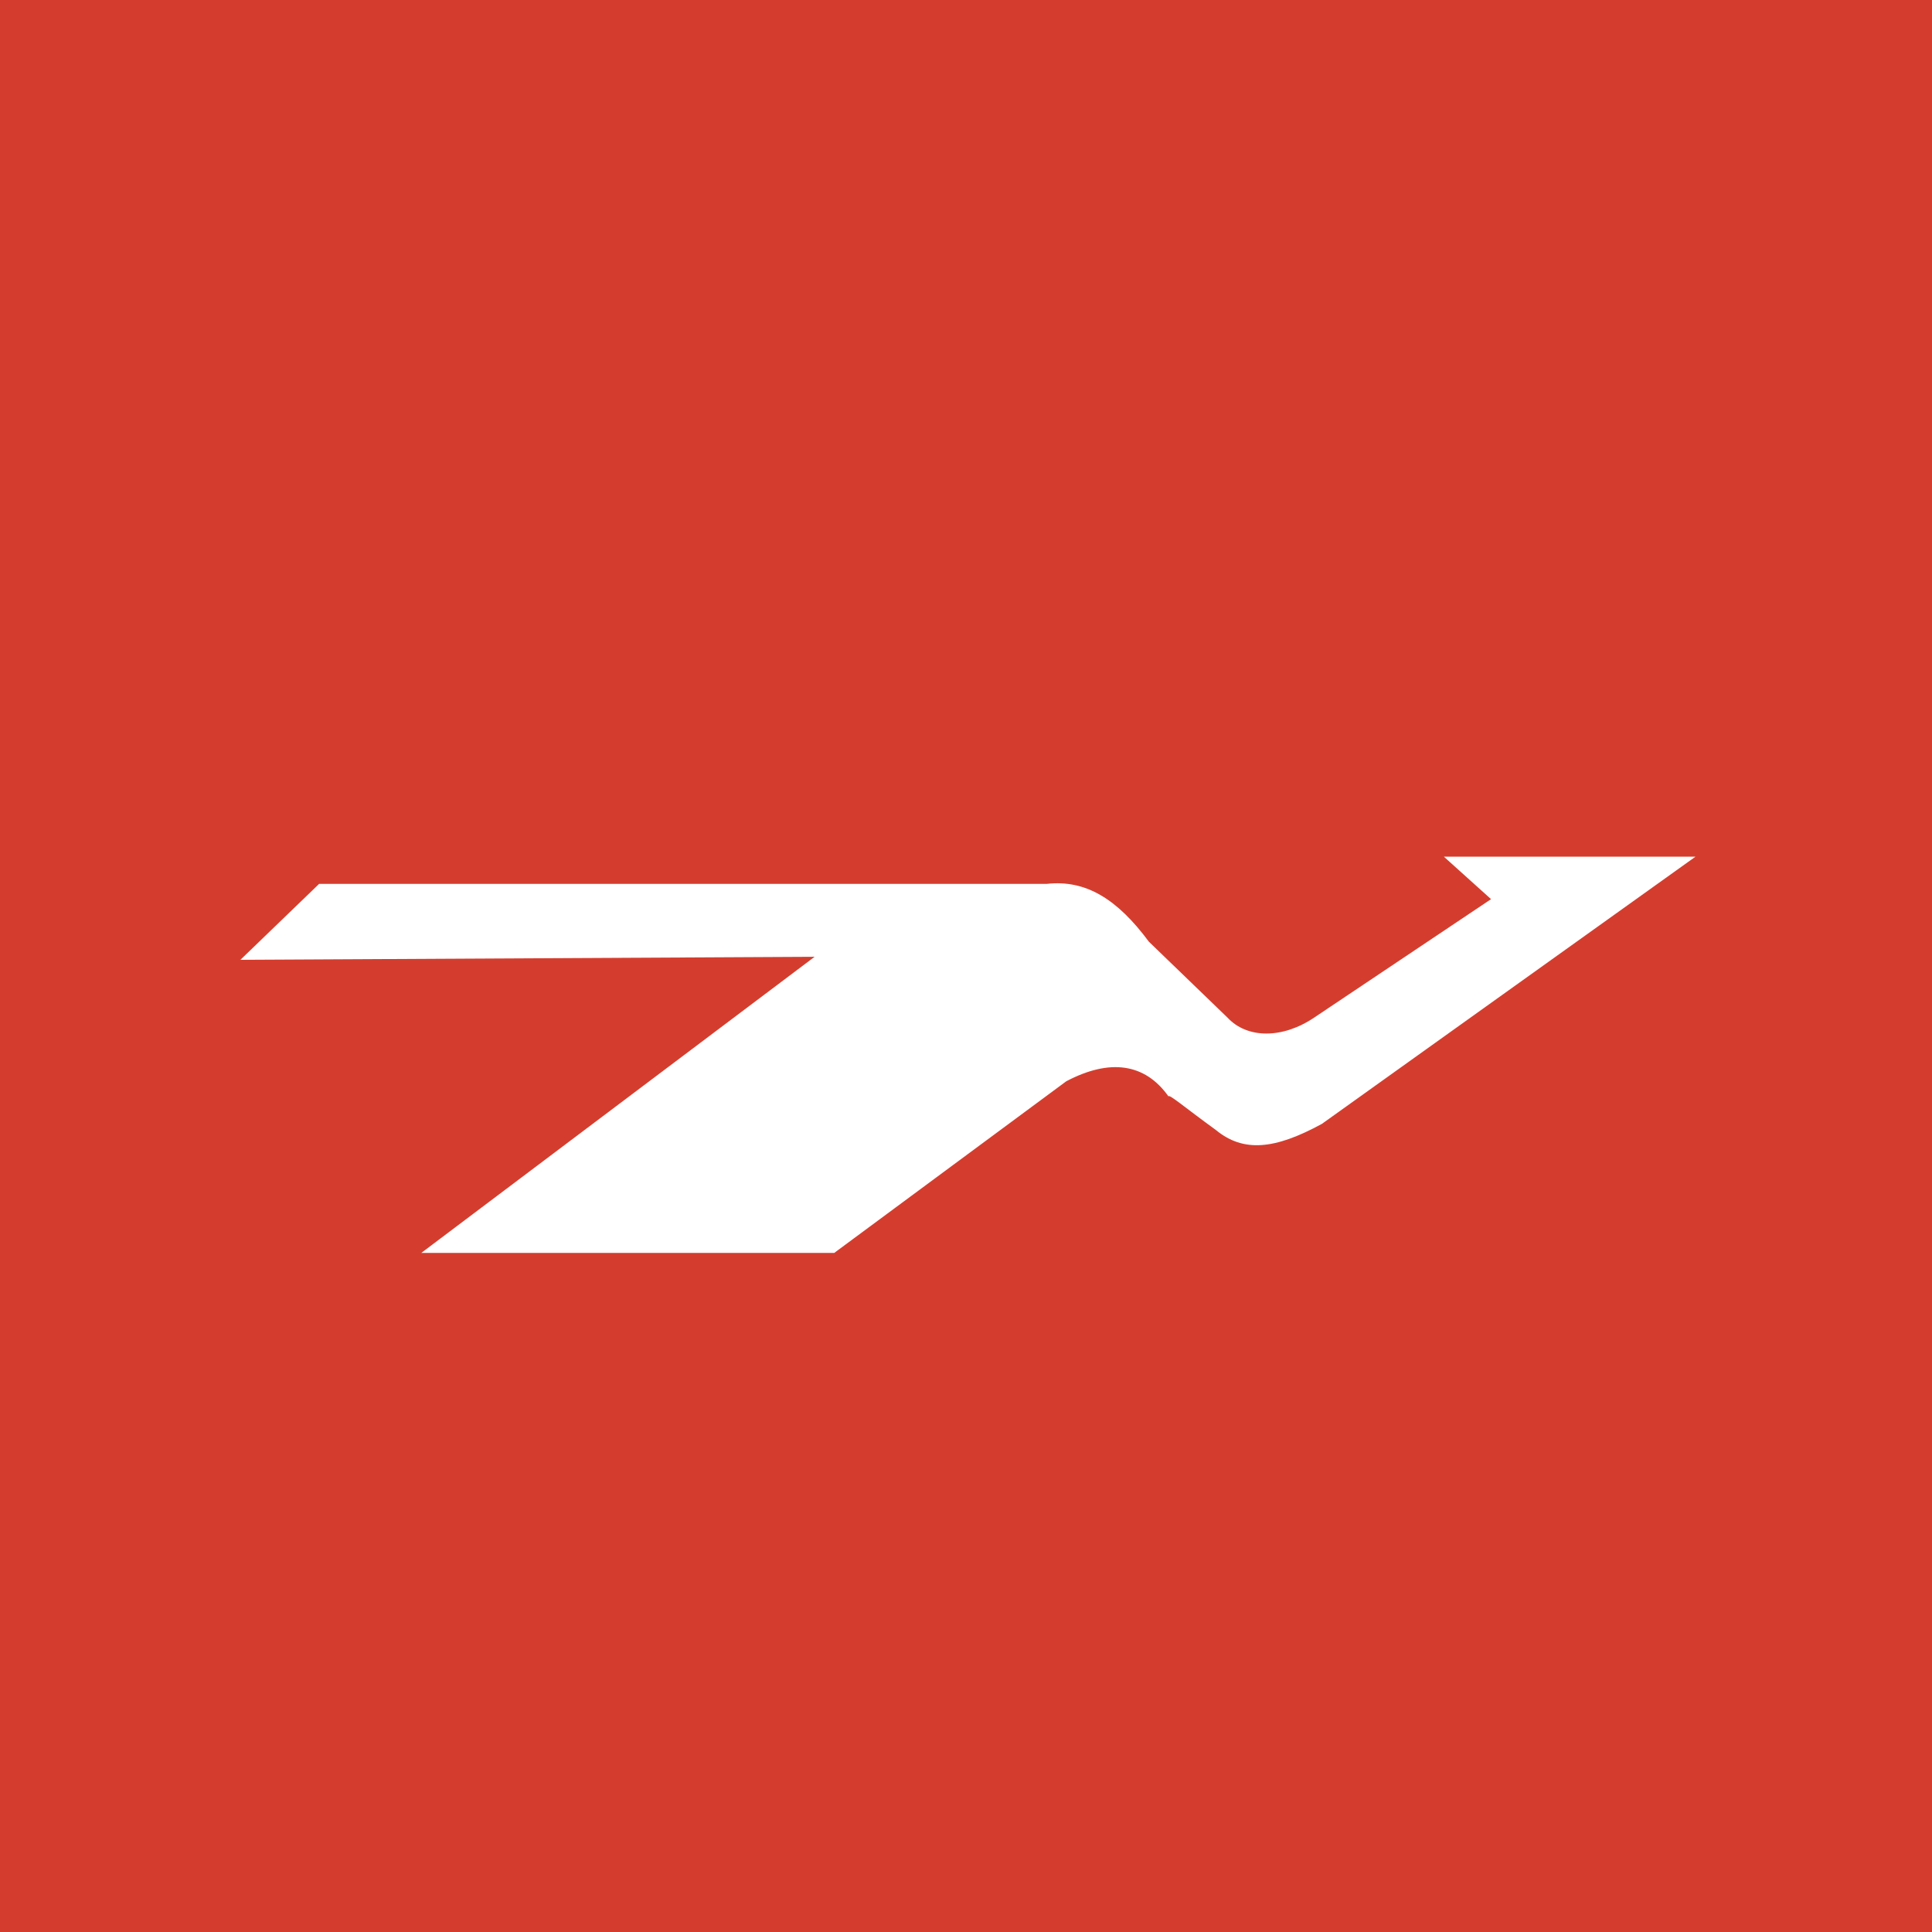
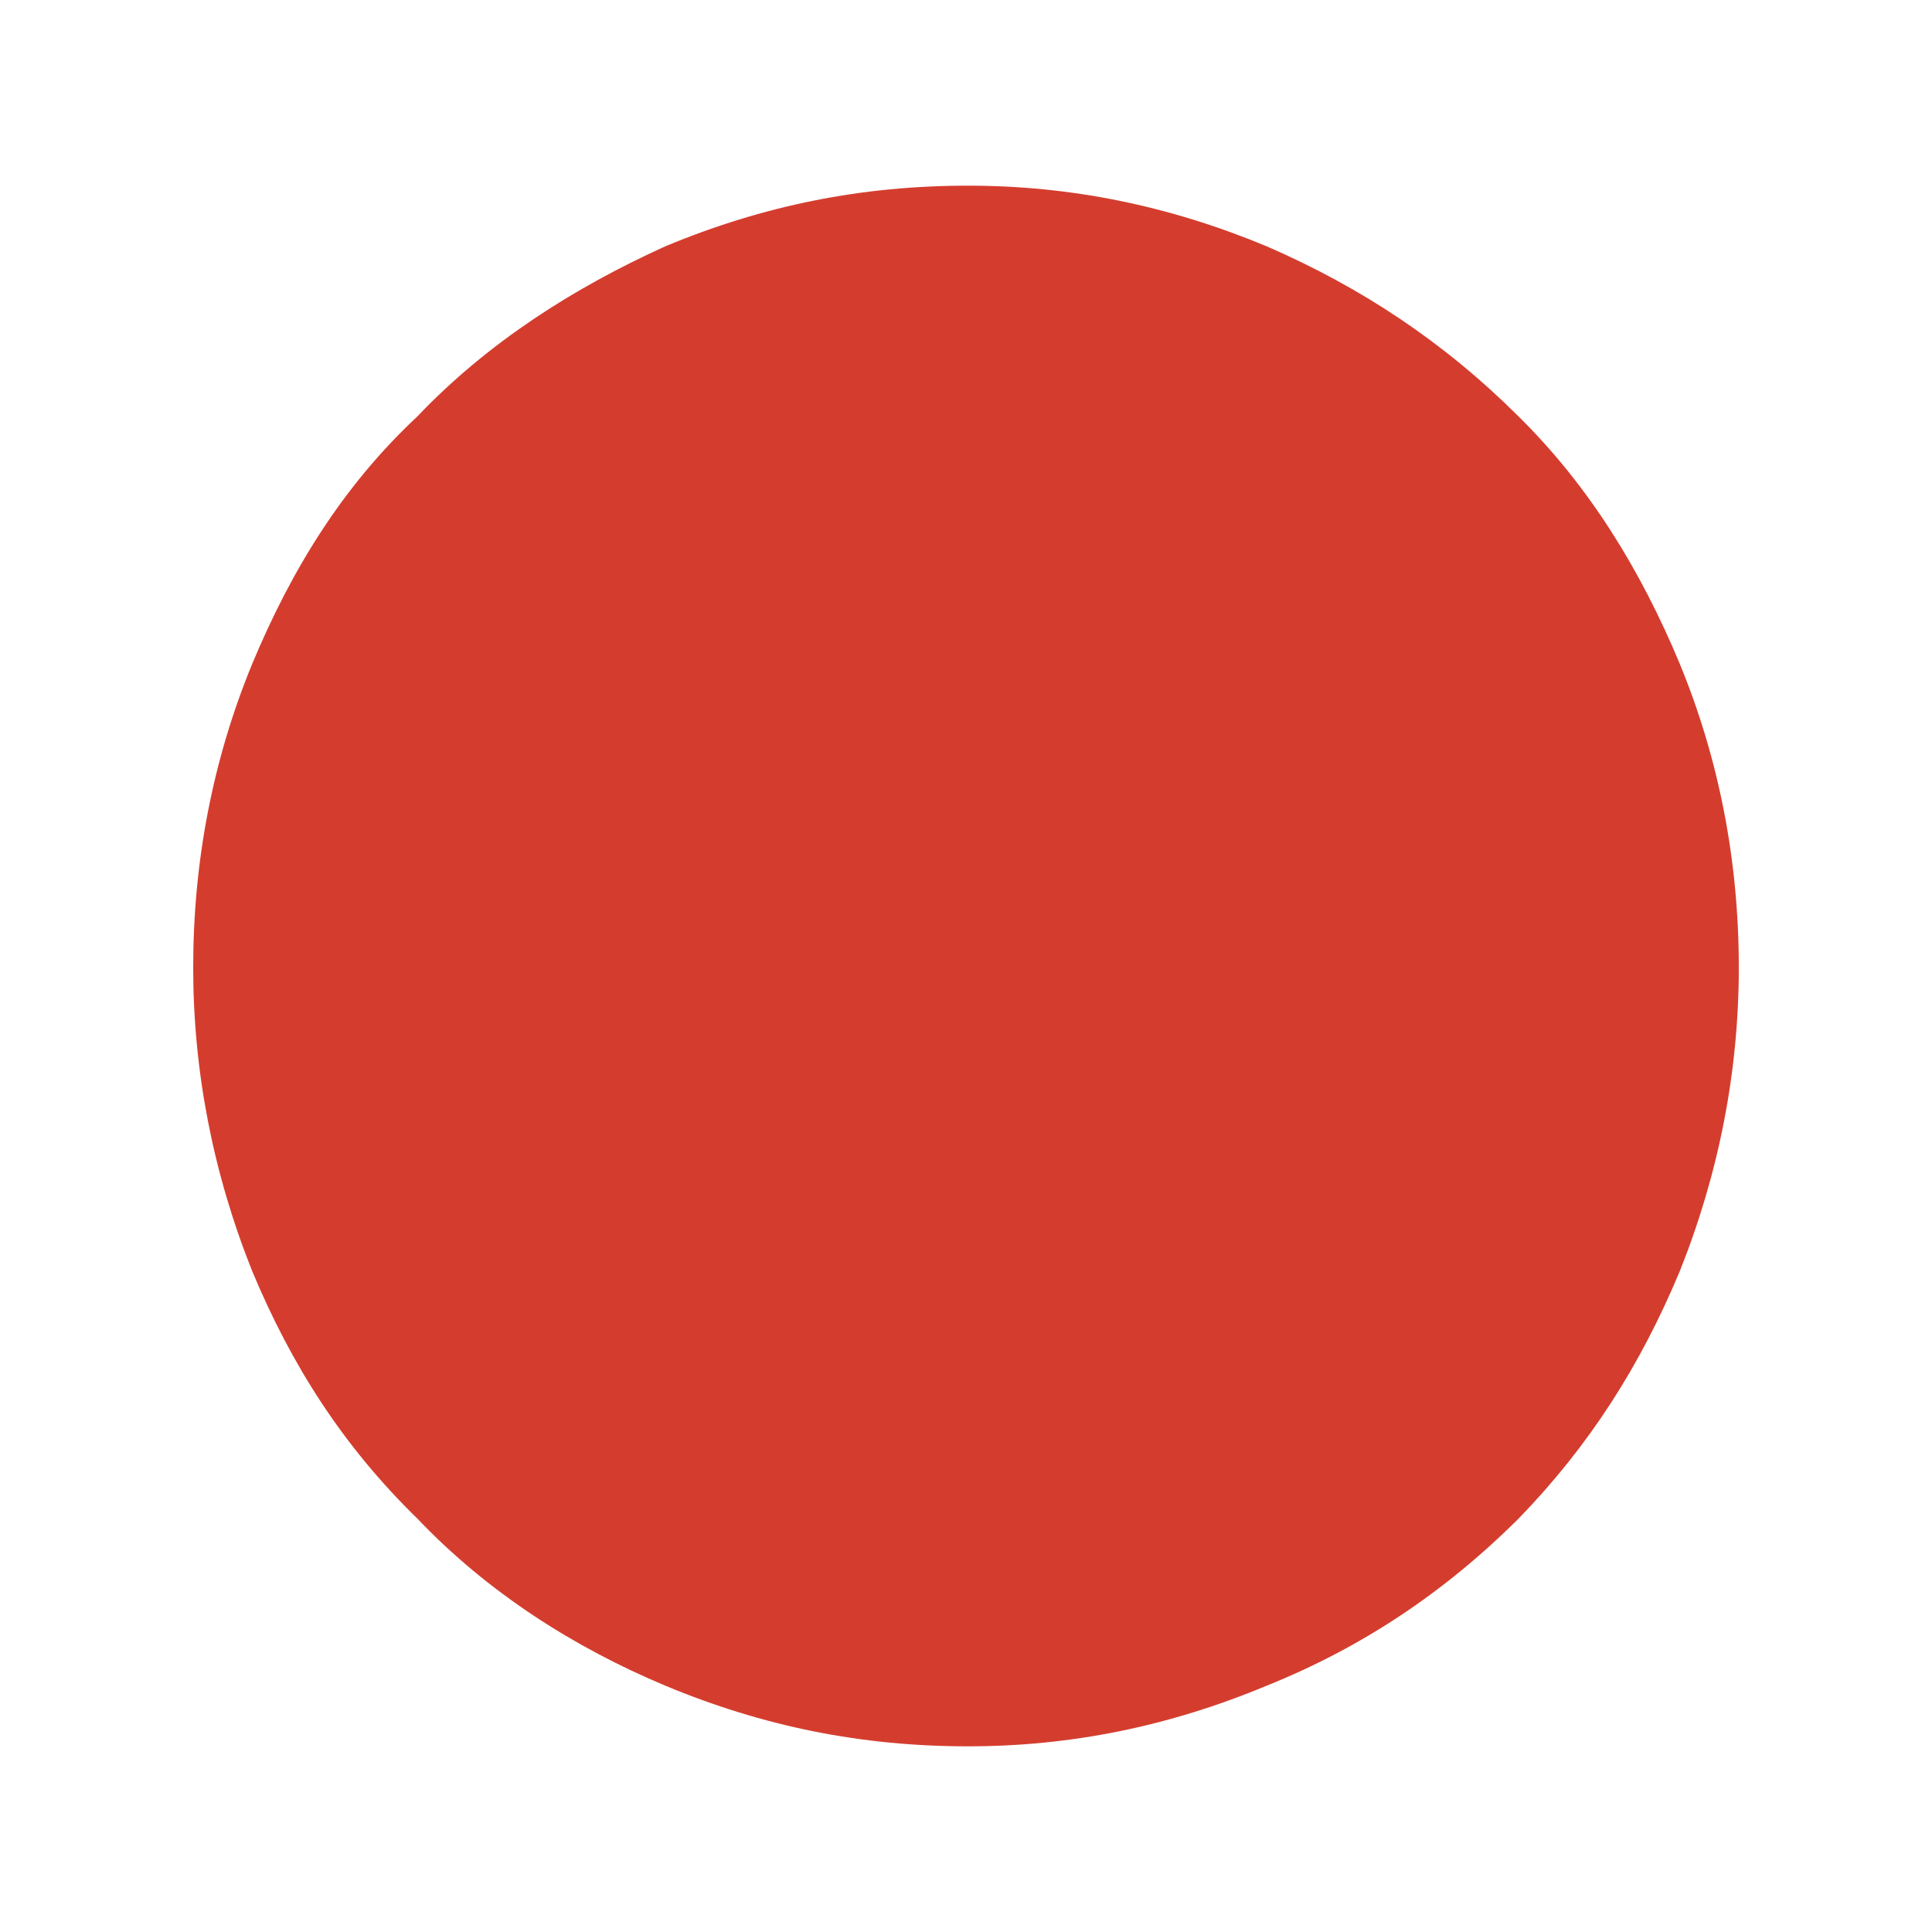
<svg xmlns="http://www.w3.org/2000/svg" version="1.1" id="_x35_4" x="0px" y="0px" width="30px" height="30px" viewBox="0 0 30 30" enable-background="new 0 0 30 30" xml:space="preserve">
-   <rect fill="#D43D2E" width="30" height="30" />
  <g>
    <path fill-rule="evenodd" clip-rule="evenodd" fill="#D43D2E" d="M6.481,6.466c1.099-1.155,2.443-2.004,3.847-2.64   c1.527-0.637,3.054-0.943,4.703-0.943c1.587,0,3.114,0.307,4.641,0.943c1.466,0.637,2.748,1.485,3.908,2.64   c1.099,1.085,1.894,2.381,2.504,3.843C26.695,11.794,27,13.373,27,15.024c0,1.603-0.305,3.183-0.916,4.714   c-0.61,1.462-1.405,2.712-2.504,3.843c-1.16,1.155-2.443,2.004-3.908,2.593c-1.527,0.637-3.054,0.943-4.641,0.943   c-1.649,0-3.176-0.306-4.703-0.943c-1.404-0.589-2.748-1.438-3.847-2.593c-1.16-1.132-1.954-2.381-2.565-3.843   C3.305,18.207,3,16.627,3,15.024c0-1.651,0.305-3.23,0.916-4.715C4.526,8.847,5.32,7.551,6.481,6.466" />
-     <path fill-rule="evenodd" clip-rule="evenodd" fill="#FFFFFF" d="M17.84,14.623l1.221,1.179c0.306,0.329,0.855,0.329,1.344,0   l2.748-1.84l-0.733-0.66h3.908l-5.801,4.149c-0.733,0.4-1.221,0.447-1.649,0.094c-0.488-0.354-0.733-0.566-0.733-0.519   c-0.367-0.519-0.916-0.59-1.588-0.236l-3.603,2.665H6.542l6.107-4.598l-8.916,0.047l1.222-1.179h11.297   C16.862,13.656,17.351,13.963,17.84,14.623" />
  </g>
</svg>